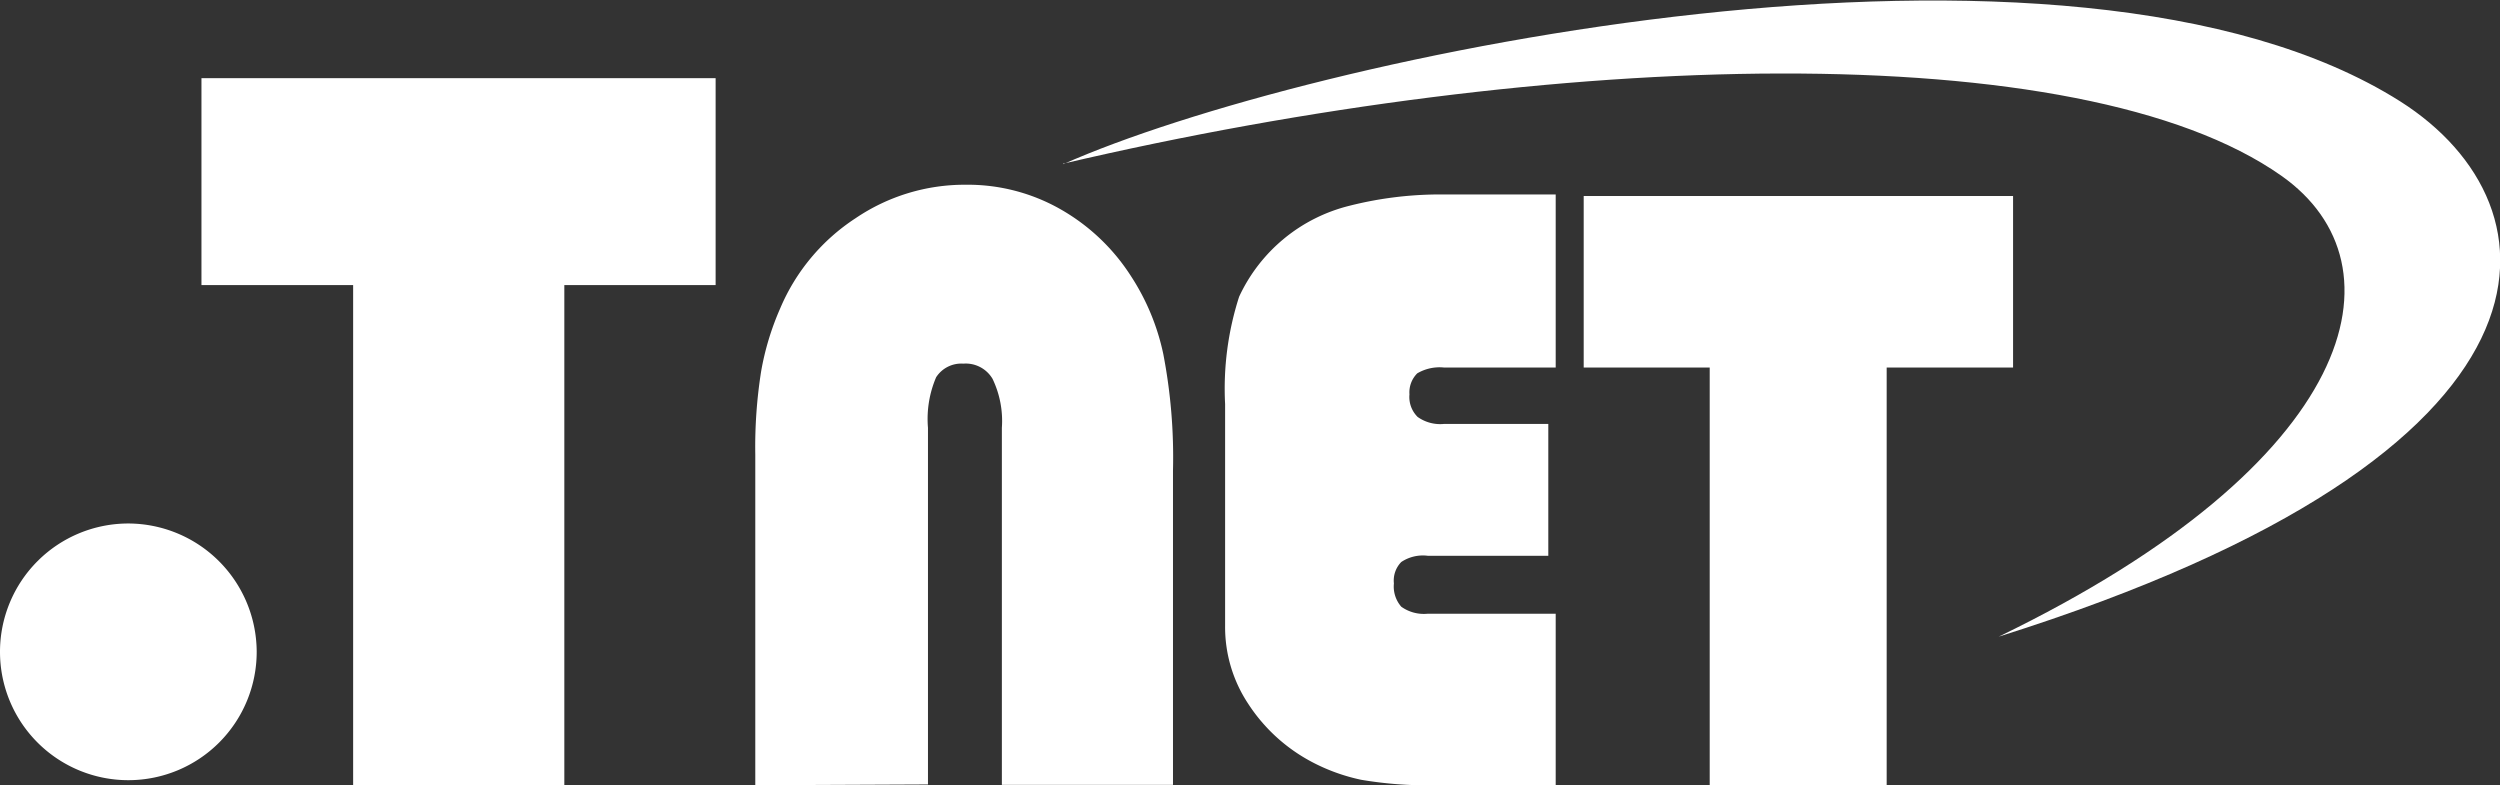
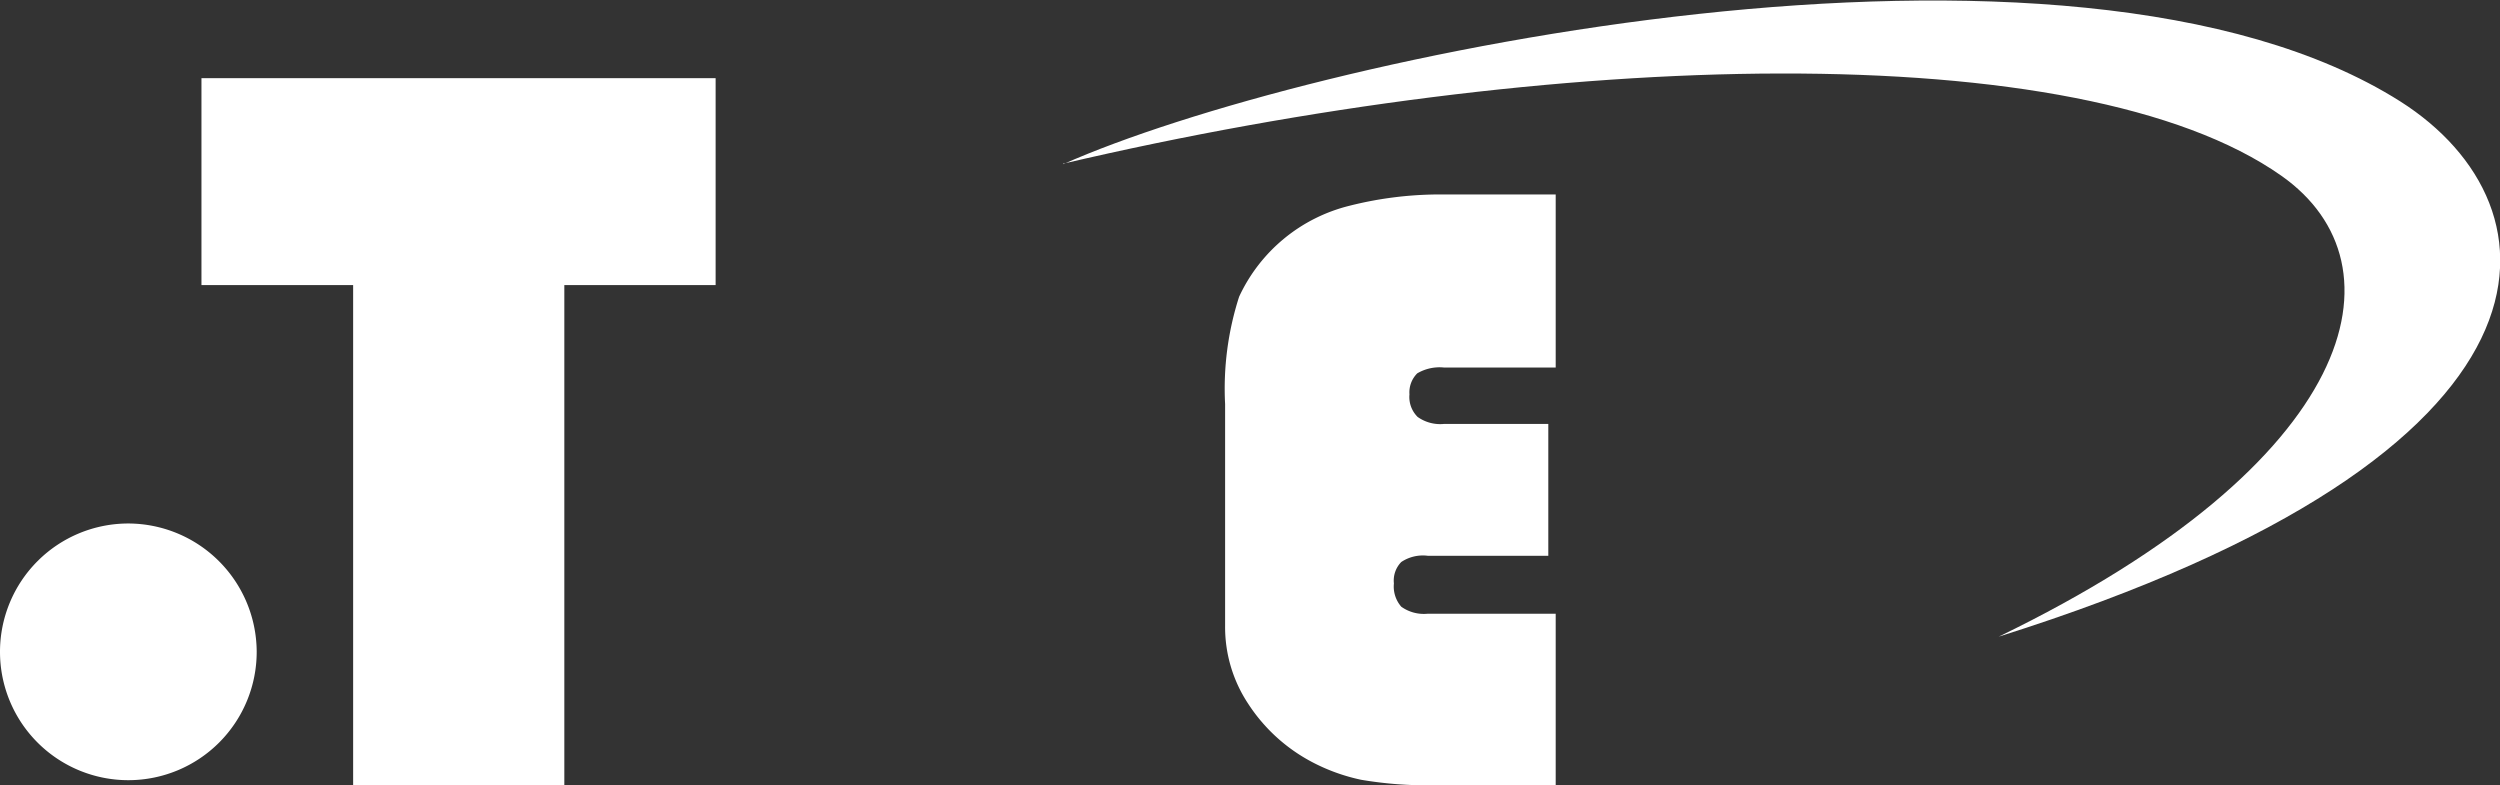
<svg xmlns="http://www.w3.org/2000/svg" viewBox="0 0 64.28 20.19">
  <rect x="0" y="0" width="64.28" height="20.19" fill="#333333" stroke="none" />
  <defs>
    <style>.cls-1{fill:#fff;}</style>
  </defs>
  <g id="レイヤー_2" data-name="レイヤー 2">
    <g id="DESIGN">
      <polygon class="cls-1" points="5.18 7.33 5.18 2.01 18.4 2.01 18.4 7.33 14.51 7.33 14.51 20.19 9.08 20.19 9.08 7.33 5.18 7.33" />
-       <path class="cls-1" d="M19.42,20.19v-8.5a12.43,12.43,0,0,1,.15-2.14,7,7,0,0,1,.49-1.62A5.17,5.17,0,0,1,22,5.61a5,5,0,0,1,2.83-.86,4.82,4.82,0,0,1,2.42.62A5.21,5.21,0,0,1,29.08,7.1a5.89,5.89,0,0,1,.83,2,14,14,0,0,1,.25,3v8.08h-4.4V11a2.5,2.5,0,0,0-.24-1.26.8.8,0,0,0-.75-.39.77.77,0,0,0-.7.35,2.72,2.72,0,0,0-.21,1.3v9.17Z" />
      <path class="cls-1" d="M40,20.19H36.87A10.06,10.06,0,0,1,35,20.05a4.86,4.86,0,0,1-1.29-.47,4.4,4.4,0,0,1-1.62-1.49,3.57,3.57,0,0,1-.59-2v-5.7a7.71,7.71,0,0,1,.36-2.76A4.25,4.25,0,0,1,34.7,5.29,9.48,9.48,0,0,1,37.11,5H40V9.45H37.13a1.13,1.13,0,0,0-.69.15.69.69,0,0,0-.2.54.72.72,0,0,0,.21.58,1,1,0,0,0,.68.18h2.68v3.39h-3.1a1,1,0,0,0-.68.16.68.68,0,0,0-.19.55.79.79,0,0,0,.19.6,1,1,0,0,0,.68.18H40Z" />
-       <polygon class="cls-1" points="40.72 9.45 40.72 5.04 51.76 5.04 51.76 9.45 48.51 9.45 48.51 20.19 43.96 20.19 43.96 9.45 40.72 9.45" />
      <path class="cls-1" d="M6.6,16.75a3.3,3.3,0,1,1-3.3-3.29,3.31,3.31,0,0,1,3.3,3.29" />
      <path class="cls-1" d="M27.34,4.22c6.22-2.76,25.87-7,34.38-1.61,4.2,2.67,4.78,9-10.33,13.76,9.27-4.49,10.52-9.56,7.27-11.85C53.48.87,39.92,1.26,27.33,4.21" />
    </g>
  </g>
</svg>